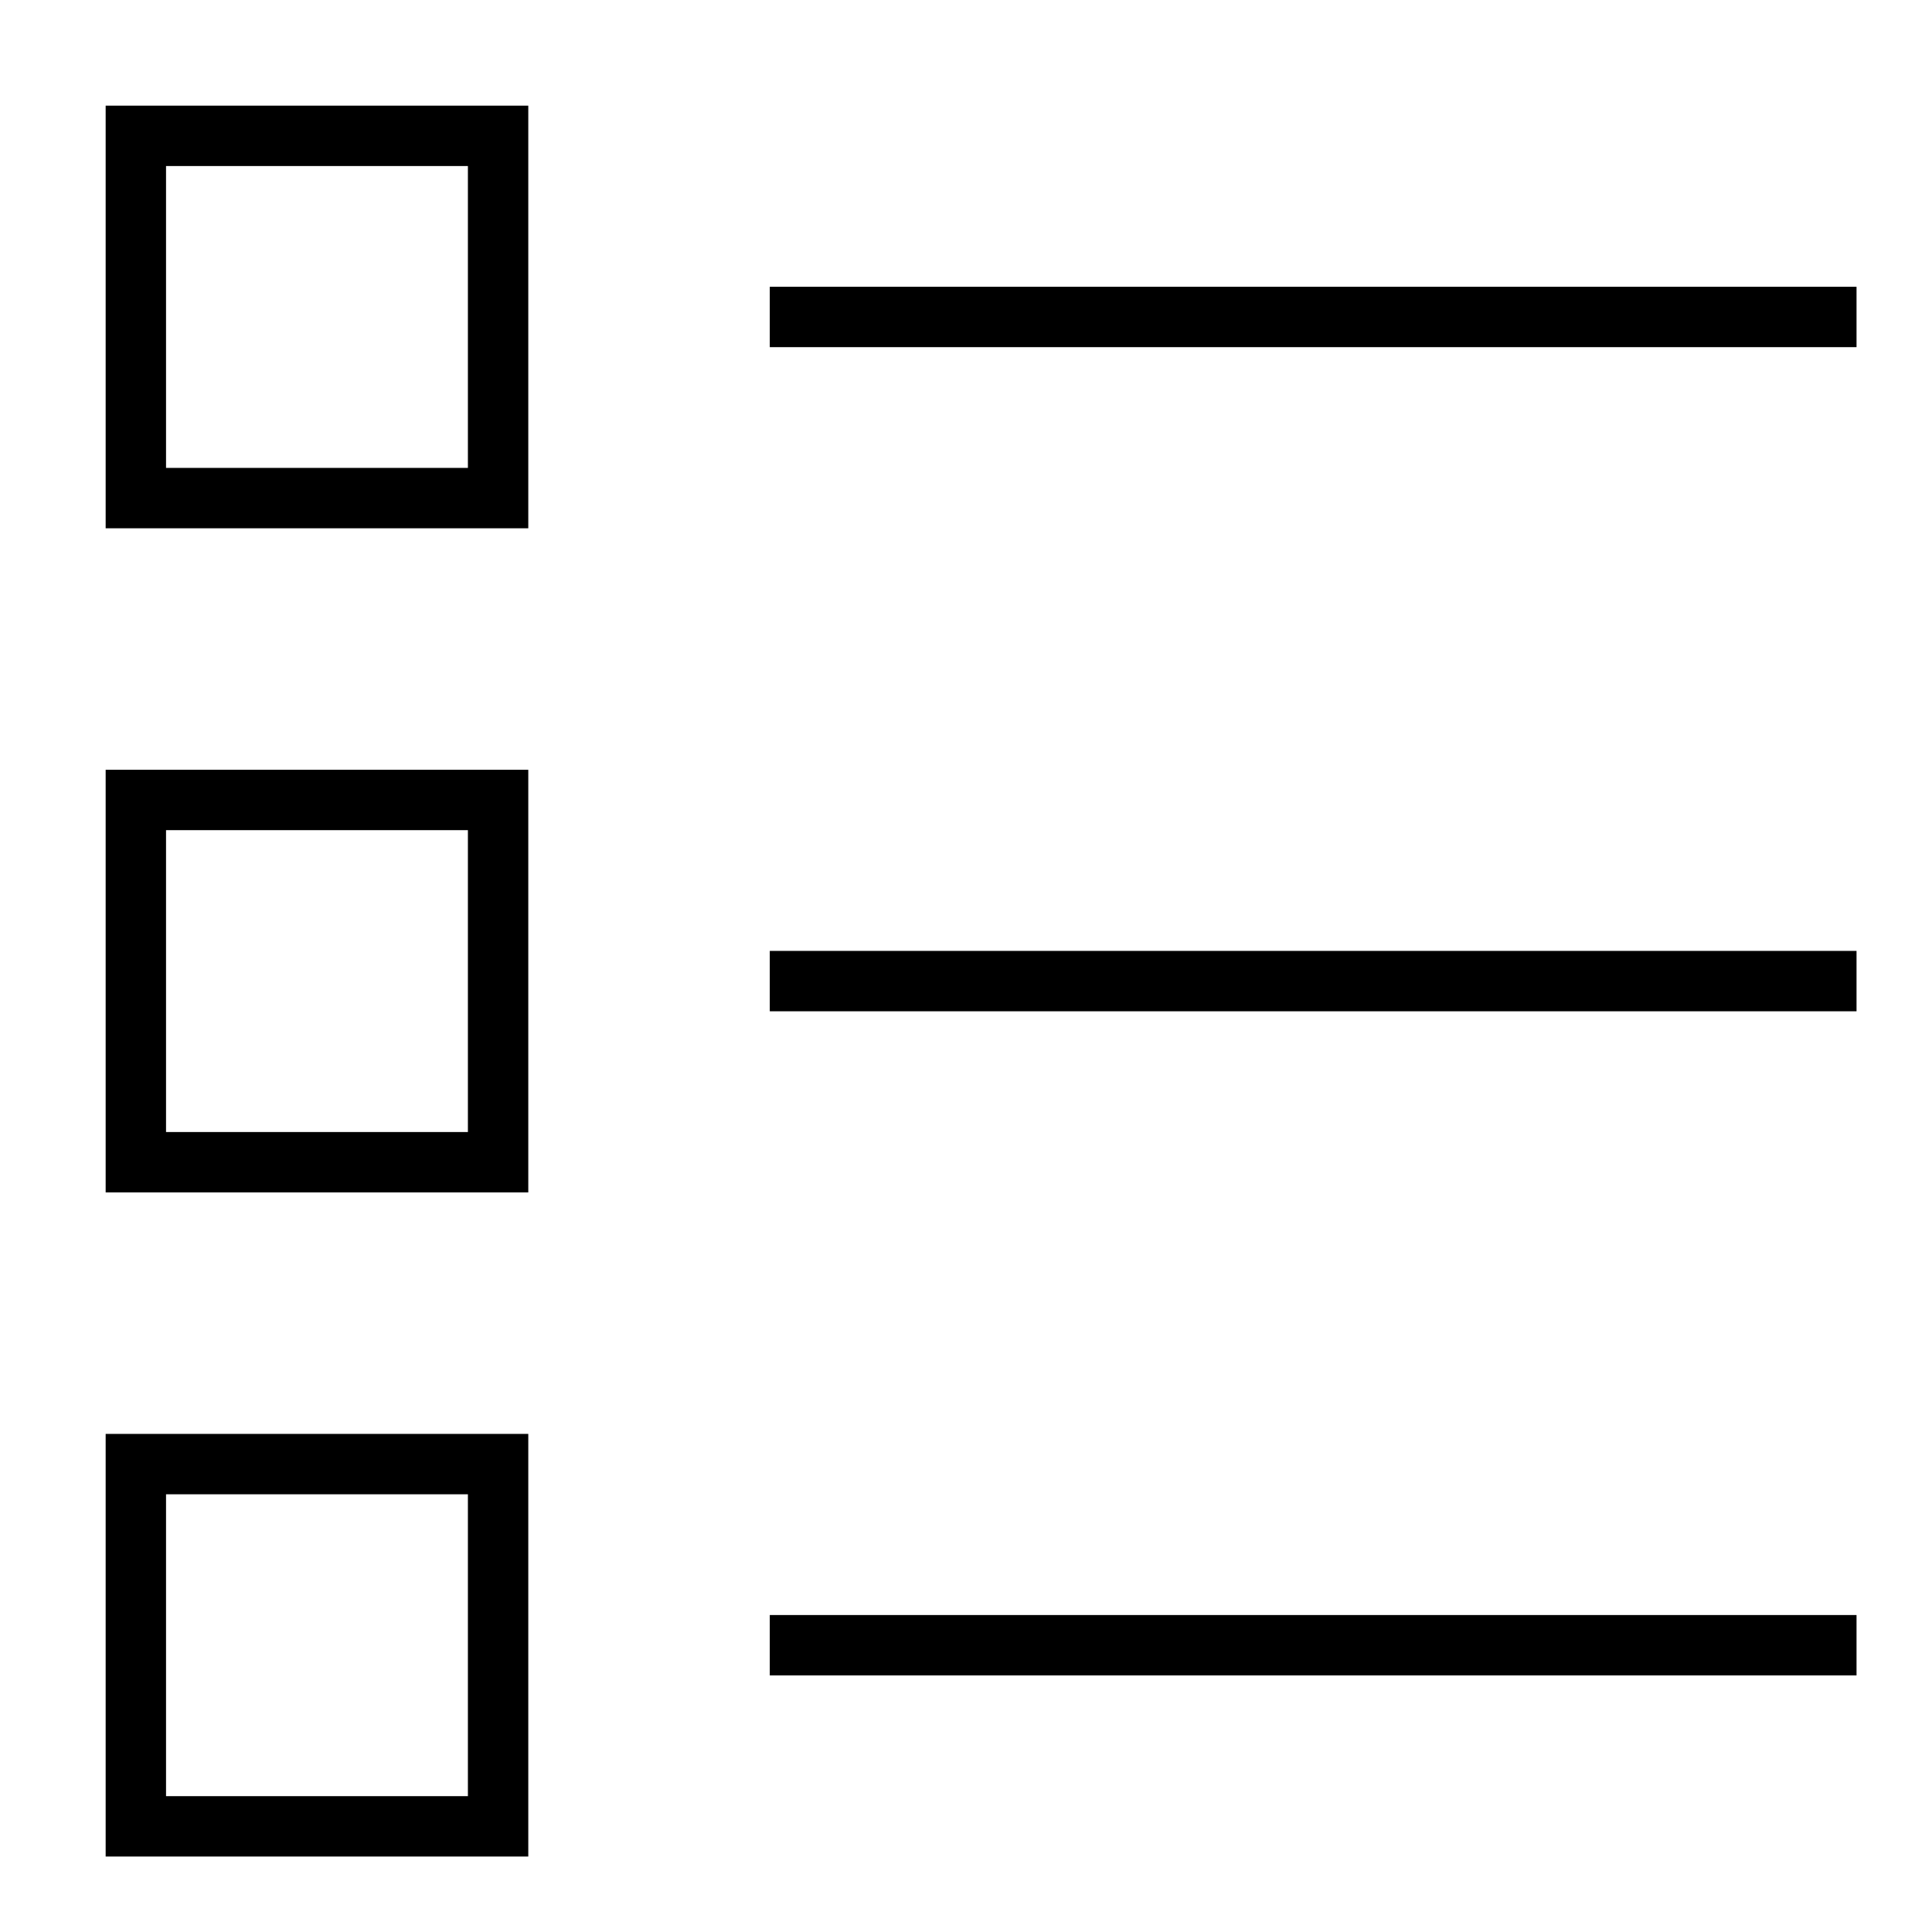
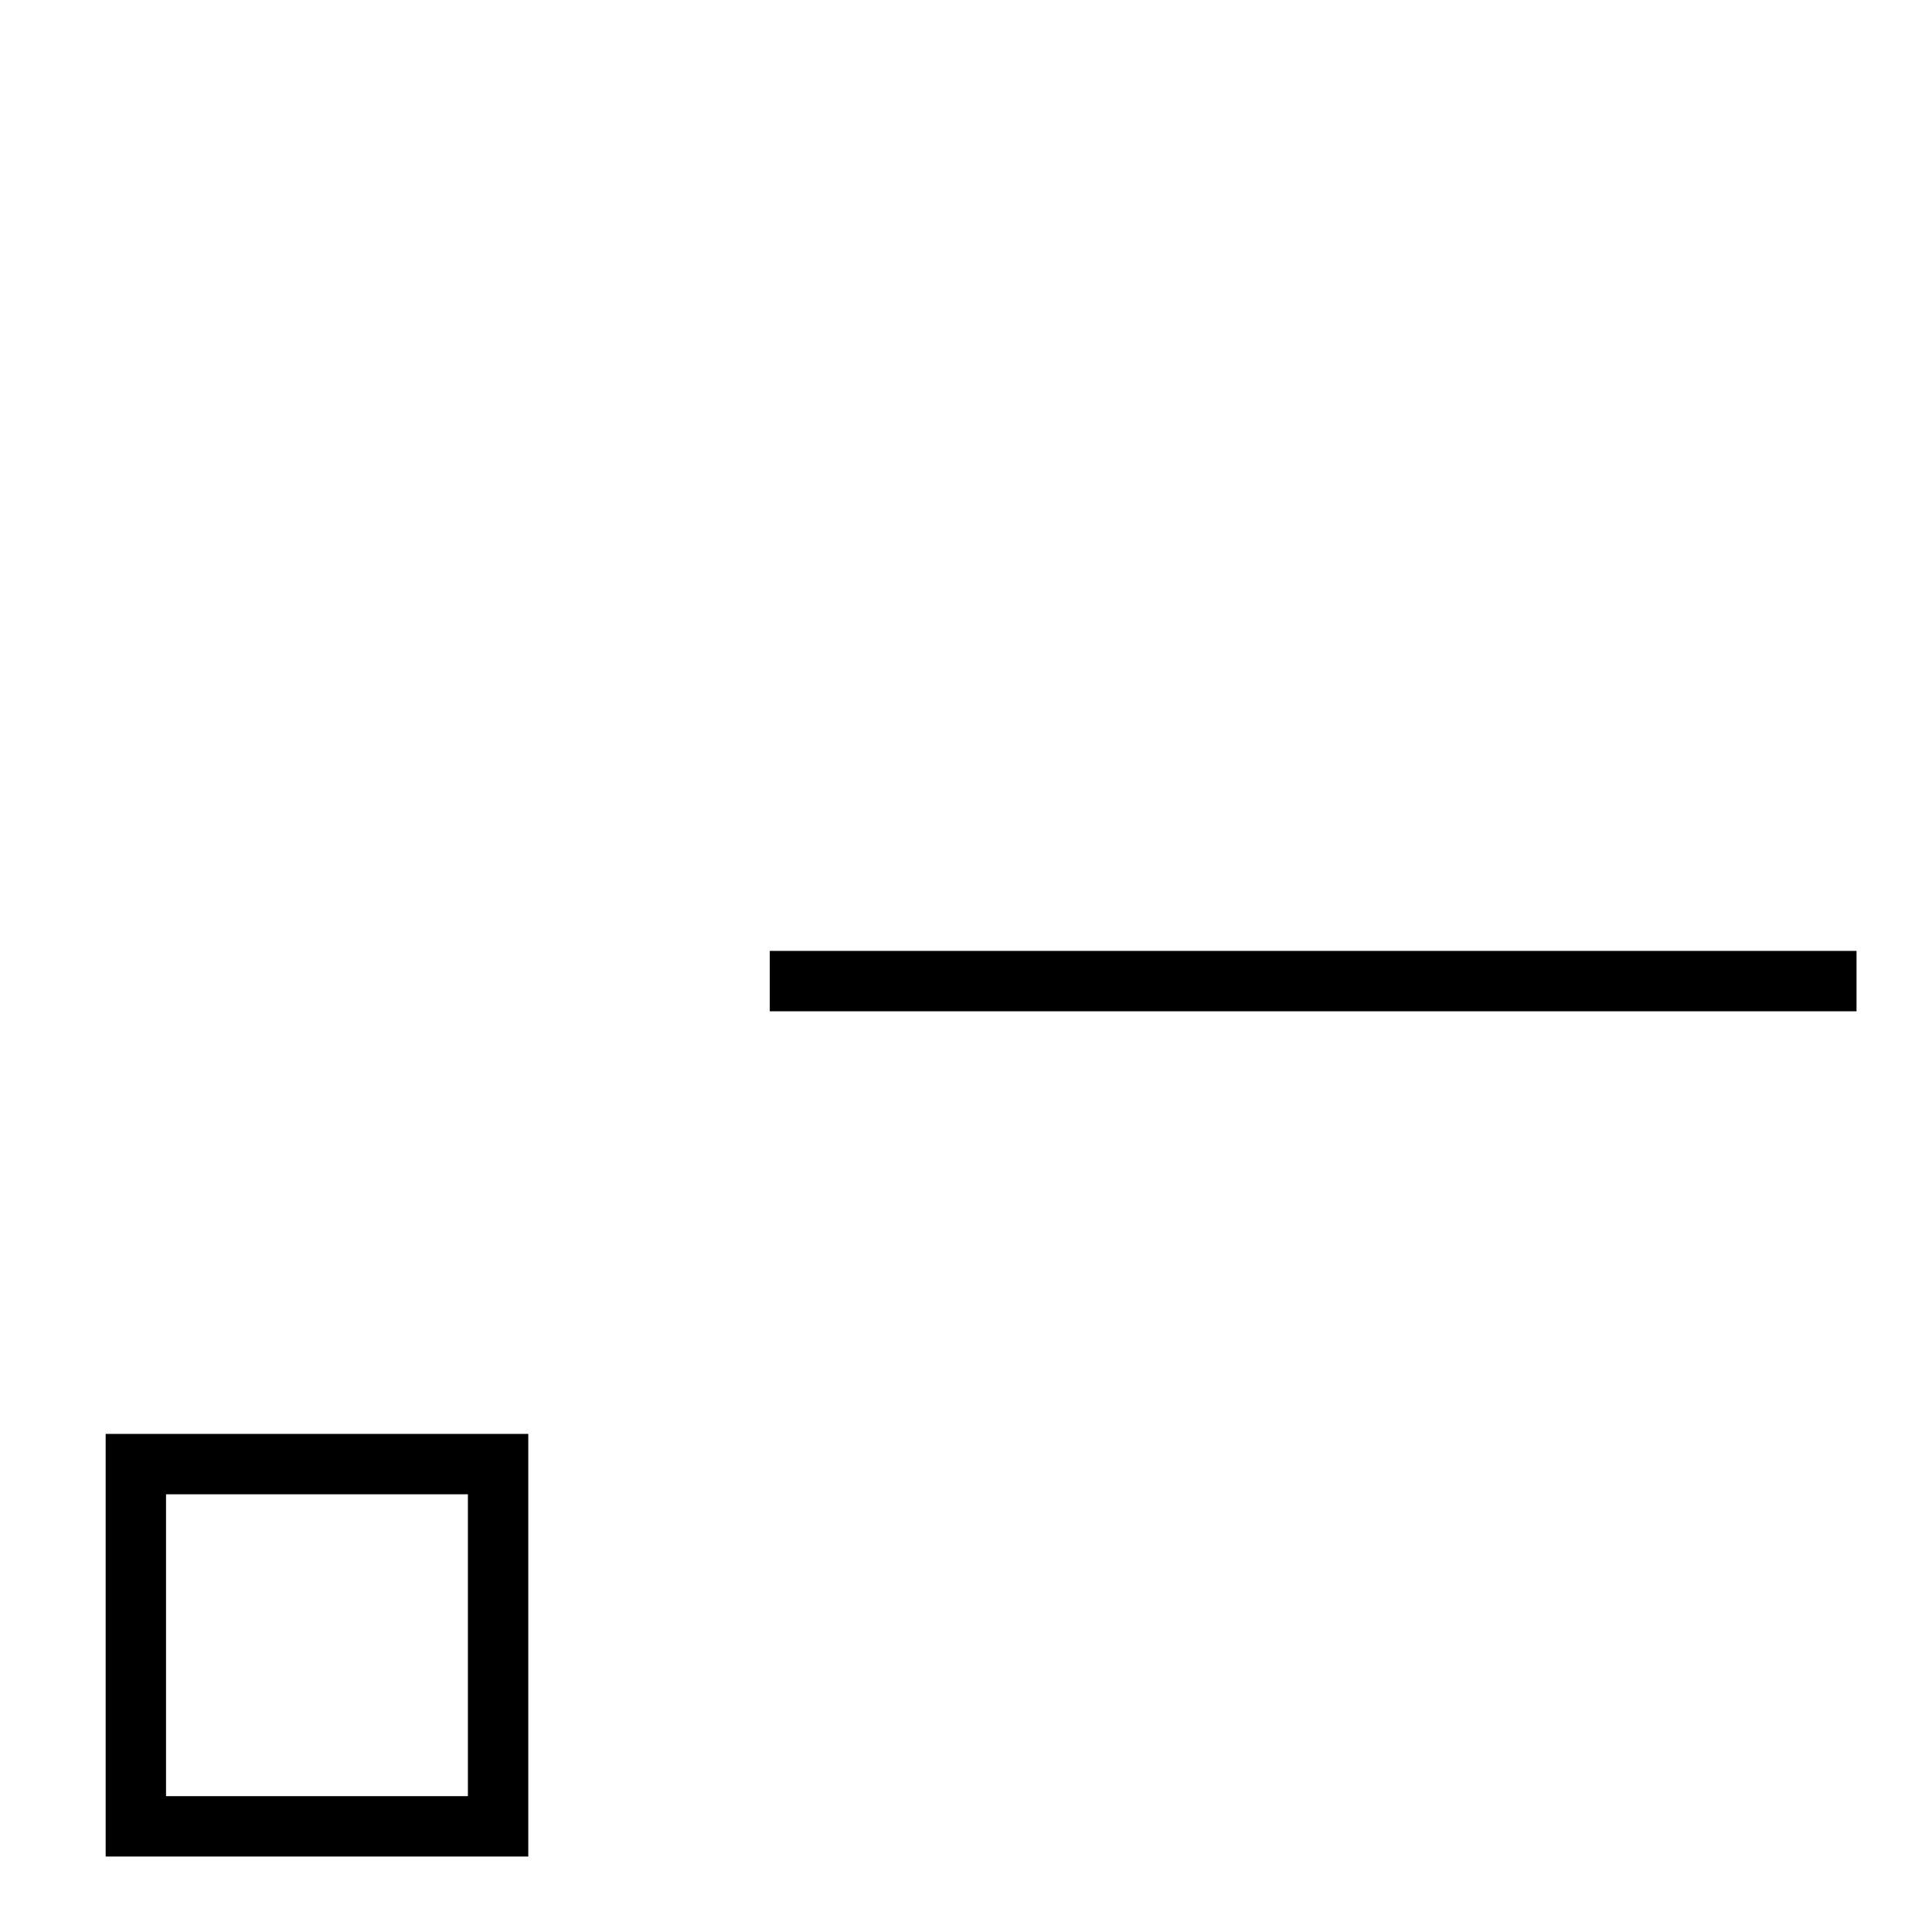
<svg xmlns="http://www.w3.org/2000/svg" x="0px" y="0px" width="64px" height="64px" viewBox="0 0 64 64">
  <g stroke-width="2" transform="translate(0.5, 0.5)">
-     <line data-color="color-2" fill="none" stroke="#000000" stroke-width="2" stroke-linecap="square" stroke-miterlimit="10" x1="26" y1="10" x2="60" y2="10" stroke-linejoin="miter" />
    <line data-color="color-2" fill="none" stroke="#000000" stroke-width="2" stroke-linecap="square" stroke-miterlimit="10" x1="26" y1="32" x2="60" y2="32" stroke-linejoin="miter" />
-     <line data-color="color-2" fill="none" stroke="#000000" stroke-width="2" stroke-linecap="square" stroke-miterlimit="10" x1="26" y1="54" x2="60" y2="54" stroke-linejoin="miter" />
-     <rect x="4" y="4" fill="none" stroke="#000000" stroke-width="2" stroke-linecap="square" stroke-miterlimit="10" width="12" height="12" stroke-linejoin="miter" />
-     <rect x="4" y="26" fill="none" stroke="#000000" stroke-width="2" stroke-linecap="square" stroke-miterlimit="10" width="12" height="12" stroke-linejoin="miter" />
    <rect x="4" y="48" fill="none" stroke="#000000" stroke-width="2" stroke-linecap="square" stroke-miterlimit="10" width="12" height="12" stroke-linejoin="miter" />
  </g>
</svg>